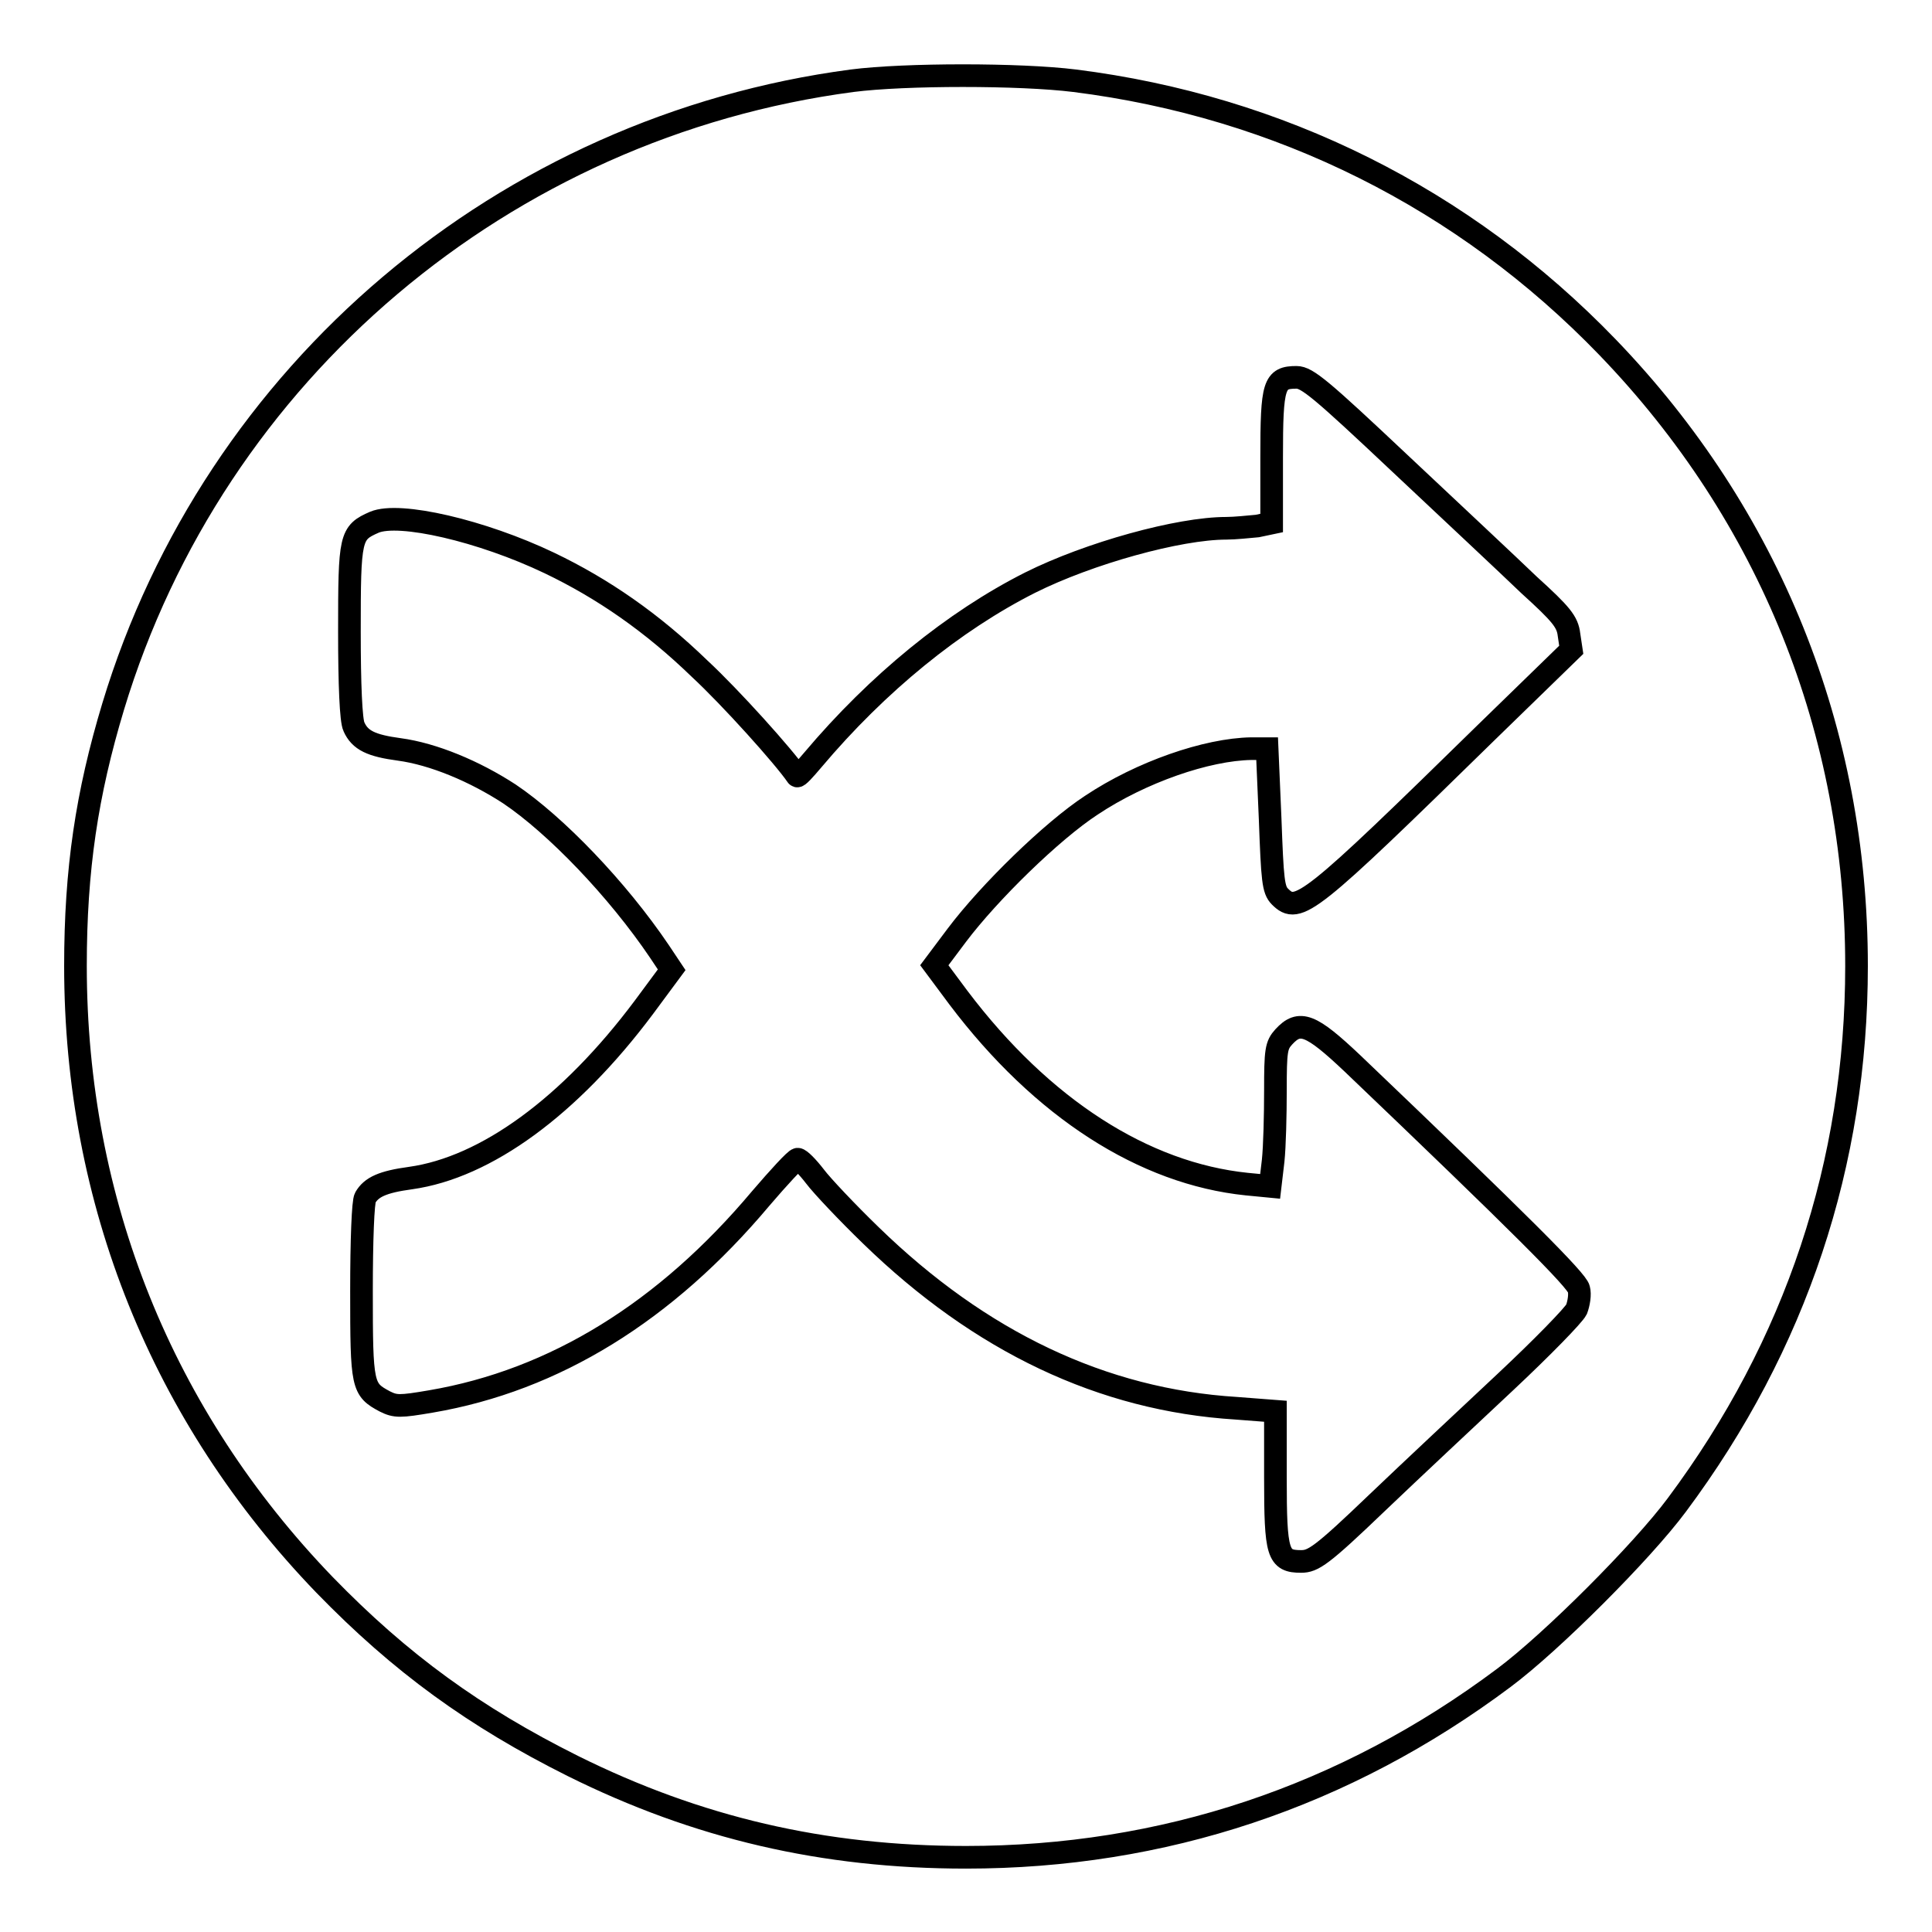
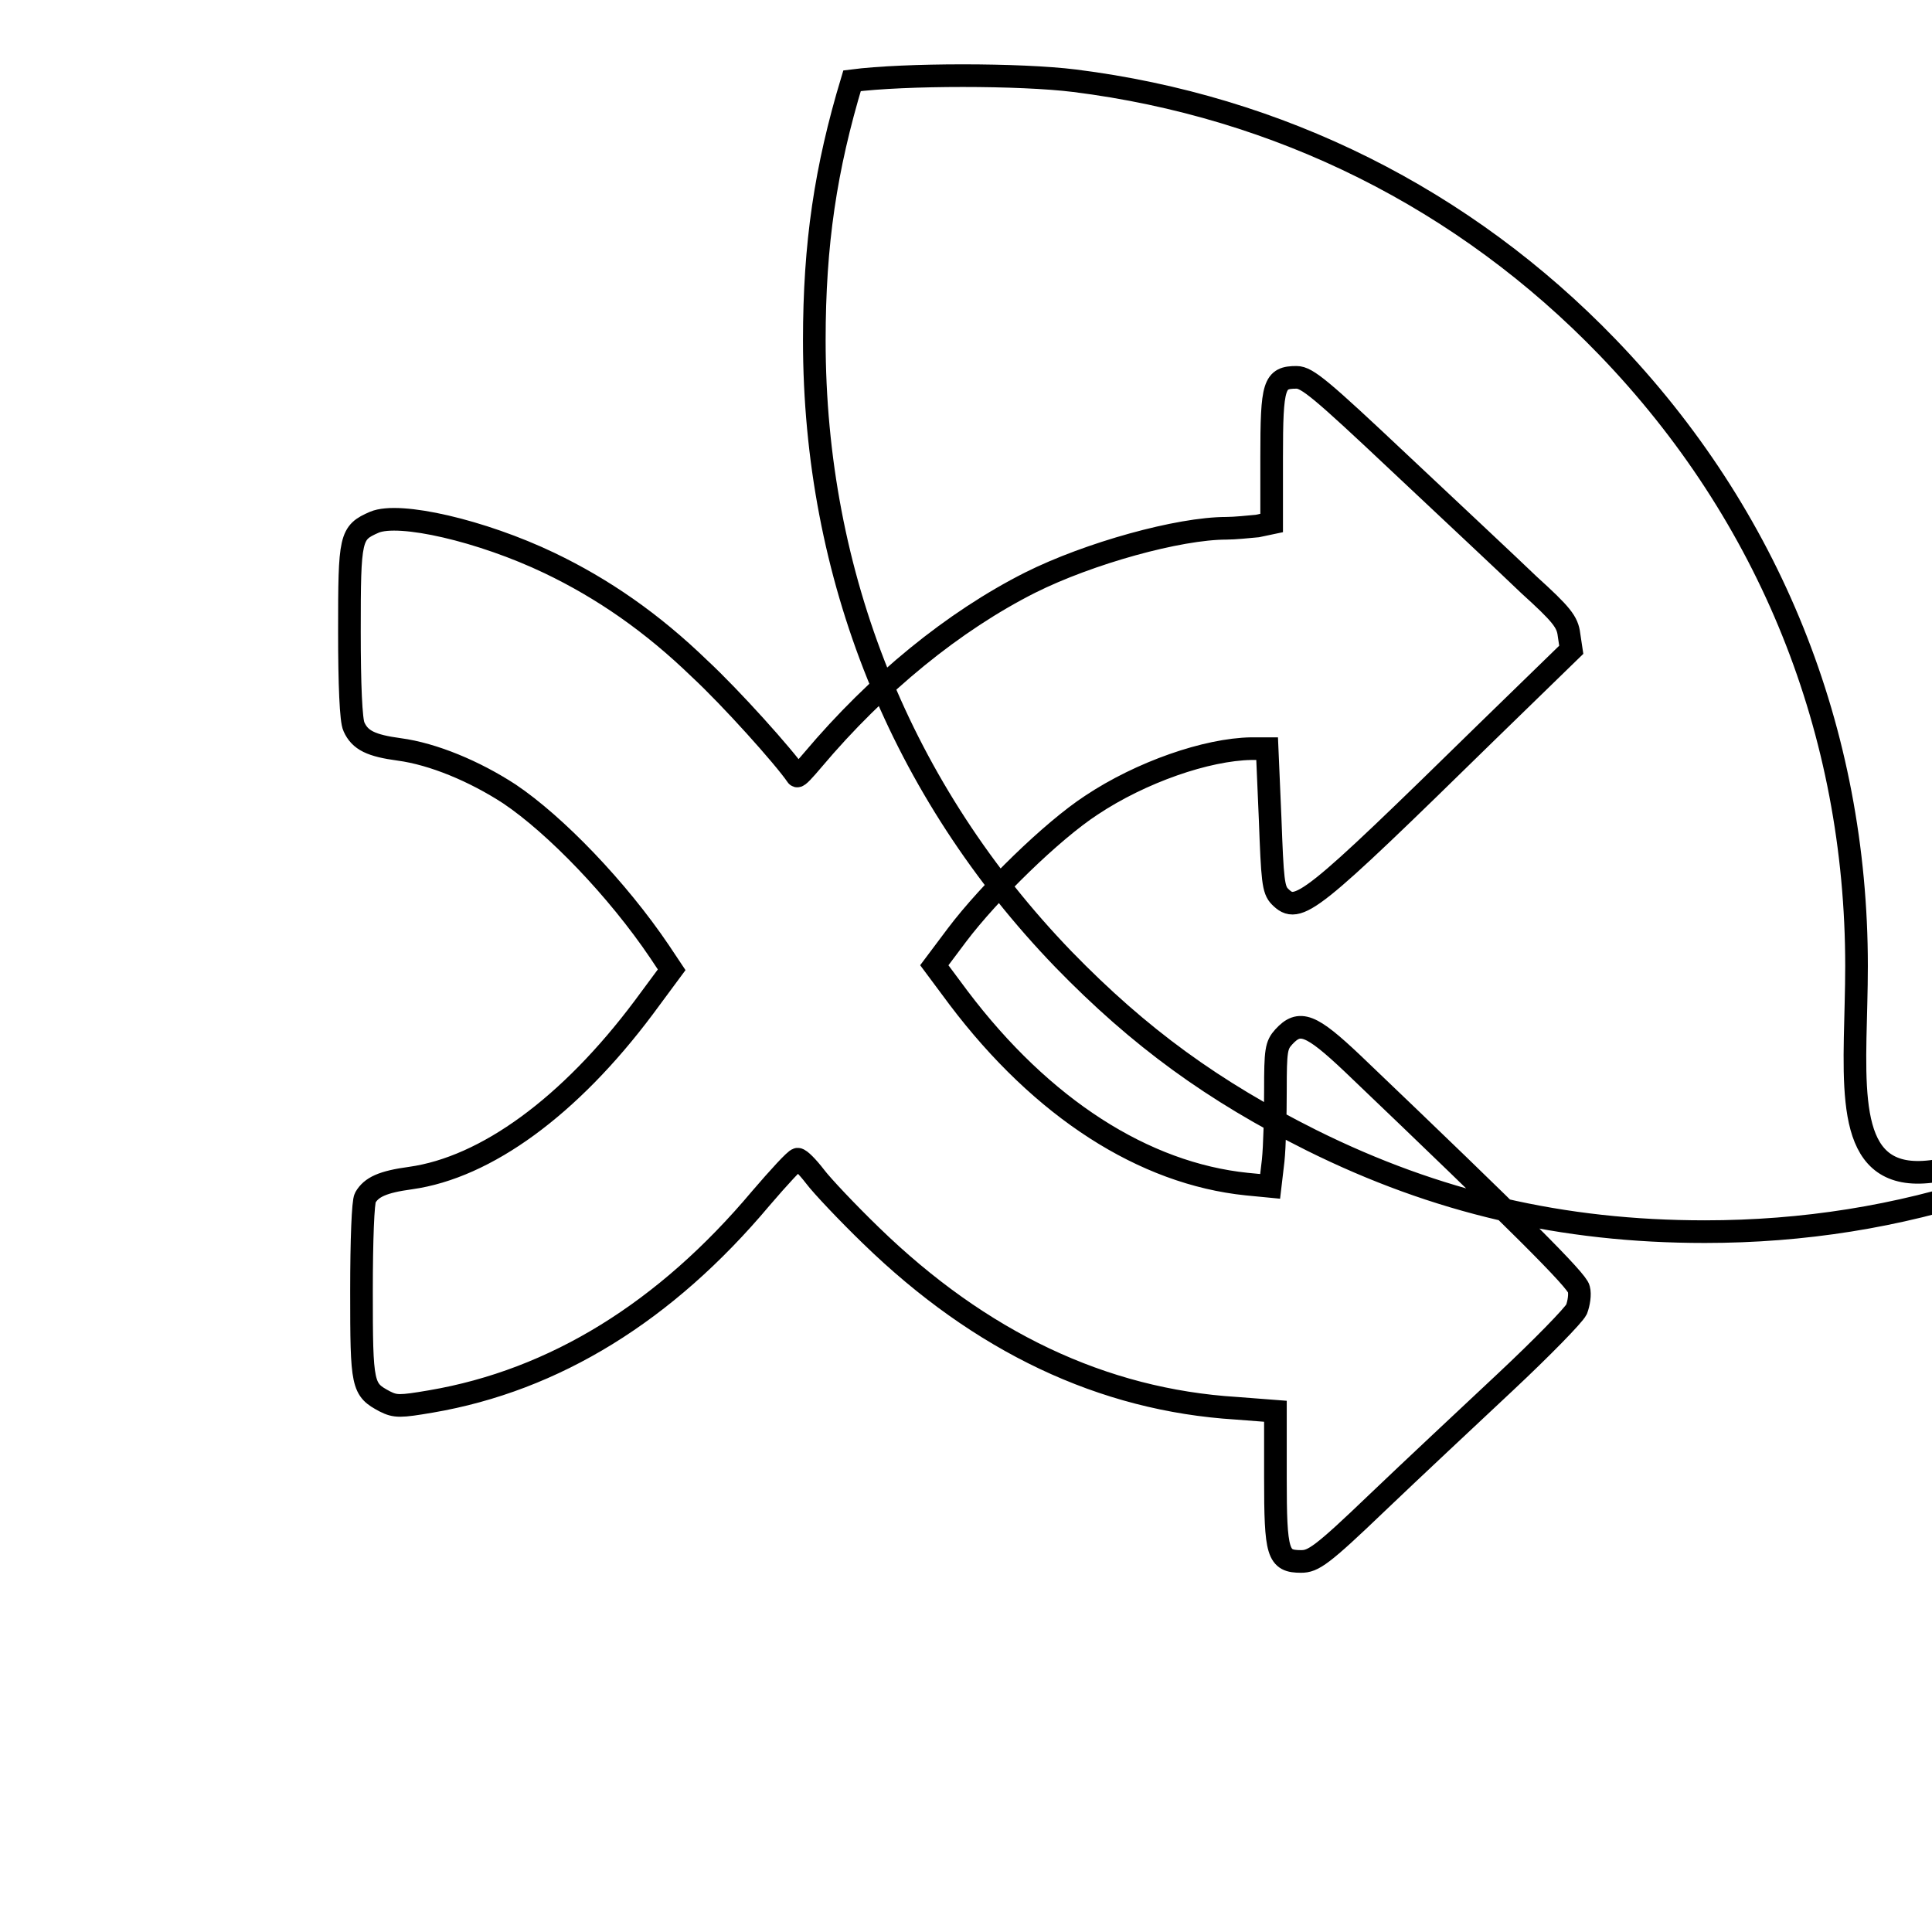
<svg xmlns="http://www.w3.org/2000/svg" version="1.1" x="0px" y="0px" viewBox="0 0 256 256" enable-background="new 0 0 256 256" xml:space="preserve">
  <g>
    <g>
      <g>
-         <path stroke-width="3" fill-opacity="0" stroke="#000000" d="M112.9,10.7C66.8,16.8,28.4,49.3,15,93.6c-3.5,11.6-5,21.6-5,34.4c0,31.2,11.5,59.7,33,82c10.1,10.4,19.9,17.5,32.9,24c16.5,8.2,33.2,12.1,52.1,12.1c26.1,0,50.2-8,71.3-23.8c6.3-4.7,18.3-16.7,22.9-22.9C238,178.2,246,154.1,246,128c0-31.1-11.5-59.7-33-82c-19-19.7-43.5-31.9-70.6-35.3C135.2,9.8,119.9,9.8,112.9,10.7z M185.5,61.4c6.7,6.3,14.4,13.5,17.1,16.1c4.3,3.9,5.1,4.9,5.3,6.6l0.3,2l-11,10.7c-23.8,23.3-25.2,24.4-27.6,22c-0.9-0.9-1-2.2-1.3-10.3l-0.4-9.3h-2.1c-5.9,0.1-14.6,3.1-21.2,7.5c-5.2,3.4-13.5,11.5-17.8,17.2l-3,4l3.2,4.3c11.1,14.7,24.6,23.3,38.2,24.7l3.1,0.3l0.4-3.4c0.2-1.9,0.3-6.1,0.3-9.3c0-5.3,0.1-6,1.1-7.1c2.1-2.3,3.6-1.7,9.1,3.5c22.2,21.2,29.8,28.8,30,29.9c0.2,0.7,0,1.9-0.3,2.7c-0.4,0.8-4.6,5.1-9.4,9.6c-4.8,4.5-12.5,11.7-17,16c-7.4,7.1-8.5,7.8-10.1,7.8c-3.1,0-3.4-1-3.4-11.1v-8.8l-5.2-0.4c-17.7-1.1-33.9-8.8-48.4-22.9c-3.1-3-6.5-6.6-7.4-7.8c-1-1.3-2-2.3-2.3-2.3c-0.3,0-2.5,2.4-4.9,5.2c-12.6,15-27.3,24.1-43.7,26.9c-4.1,0.7-4.7,0.7-6.1,0c-3-1.6-3.1-2-3.1-14.6c0-6.8,0.2-11.9,0.5-12.4c0.8-1.4,2.3-2.1,6-2.6c10-1.4,21.1-9.5,30.9-22.6l3.7-5l-1.6-2.4c-5.6-8.3-13.8-16.8-19.9-20.9c-4.6-3-10.1-5.3-14.6-5.9c-3.7-0.5-5.2-1.2-6-3c-0.4-0.8-0.6-5.6-0.6-12.6c0-12.6,0.1-13.1,3.3-14.5c3.3-1.4,14.2,1.1,23.2,5.4c7.1,3.4,13.6,7.9,19.9,14c4.1,3.8,11.2,11.7,12.9,14.2c0.1,0.2,1-0.8,2.1-2.1c8.6-10.2,18.7-18.4,28.8-23.5c7.8-3.9,19.7-7.2,26-7.2c1.1,0,3-0.2,4.1-0.3l1.9-0.4v-8.7c0-9.7,0.3-10.6,3.3-10.6C173.2,50,175.1,51.6,185.5,61.4z" />
+         <path stroke-width="3" fill-opacity="0" stroke="#000000" d="M112.9,10.7c-3.5,11.6-5,21.6-5,34.4c0,31.2,11.5,59.7,33,82c10.1,10.4,19.9,17.5,32.9,24c16.5,8.2,33.2,12.1,52.1,12.1c26.1,0,50.2-8,71.3-23.8c6.3-4.7,18.3-16.7,22.9-22.9C238,178.2,246,154.1,246,128c0-31.1-11.5-59.7-33-82c-19-19.7-43.5-31.9-70.6-35.3C135.2,9.8,119.9,9.8,112.9,10.7z M185.5,61.4c6.7,6.3,14.4,13.5,17.1,16.1c4.3,3.9,5.1,4.9,5.3,6.6l0.3,2l-11,10.7c-23.8,23.3-25.2,24.4-27.6,22c-0.9-0.9-1-2.2-1.3-10.3l-0.4-9.3h-2.1c-5.9,0.1-14.6,3.1-21.2,7.5c-5.2,3.4-13.5,11.5-17.8,17.2l-3,4l3.2,4.3c11.1,14.7,24.6,23.3,38.2,24.7l3.1,0.3l0.4-3.4c0.2-1.9,0.3-6.1,0.3-9.3c0-5.3,0.1-6,1.1-7.1c2.1-2.3,3.6-1.7,9.1,3.5c22.2,21.2,29.8,28.8,30,29.9c0.2,0.7,0,1.9-0.3,2.7c-0.4,0.8-4.6,5.1-9.4,9.6c-4.8,4.5-12.5,11.7-17,16c-7.4,7.1-8.5,7.8-10.1,7.8c-3.1,0-3.4-1-3.4-11.1v-8.8l-5.2-0.4c-17.7-1.1-33.9-8.8-48.4-22.9c-3.1-3-6.5-6.6-7.4-7.8c-1-1.3-2-2.3-2.3-2.3c-0.3,0-2.5,2.4-4.9,5.2c-12.6,15-27.3,24.1-43.7,26.9c-4.1,0.7-4.7,0.7-6.1,0c-3-1.6-3.1-2-3.1-14.6c0-6.8,0.2-11.9,0.5-12.4c0.8-1.4,2.3-2.1,6-2.6c10-1.4,21.1-9.5,30.9-22.6l3.7-5l-1.6-2.4c-5.6-8.3-13.8-16.8-19.9-20.9c-4.6-3-10.1-5.3-14.6-5.9c-3.7-0.5-5.2-1.2-6-3c-0.4-0.8-0.6-5.6-0.6-12.6c0-12.6,0.1-13.1,3.3-14.5c3.3-1.4,14.2,1.1,23.2,5.4c7.1,3.4,13.6,7.9,19.9,14c4.1,3.8,11.2,11.7,12.9,14.2c0.1,0.2,1-0.8,2.1-2.1c8.6-10.2,18.7-18.4,28.8-23.5c7.8-3.9,19.7-7.2,26-7.2c1.1,0,3-0.2,4.1-0.3l1.9-0.4v-8.7c0-9.7,0.3-10.6,3.3-10.6C173.2,50,175.1,51.6,185.5,61.4z" />
      </g>
    </g>
  </g>
</svg>